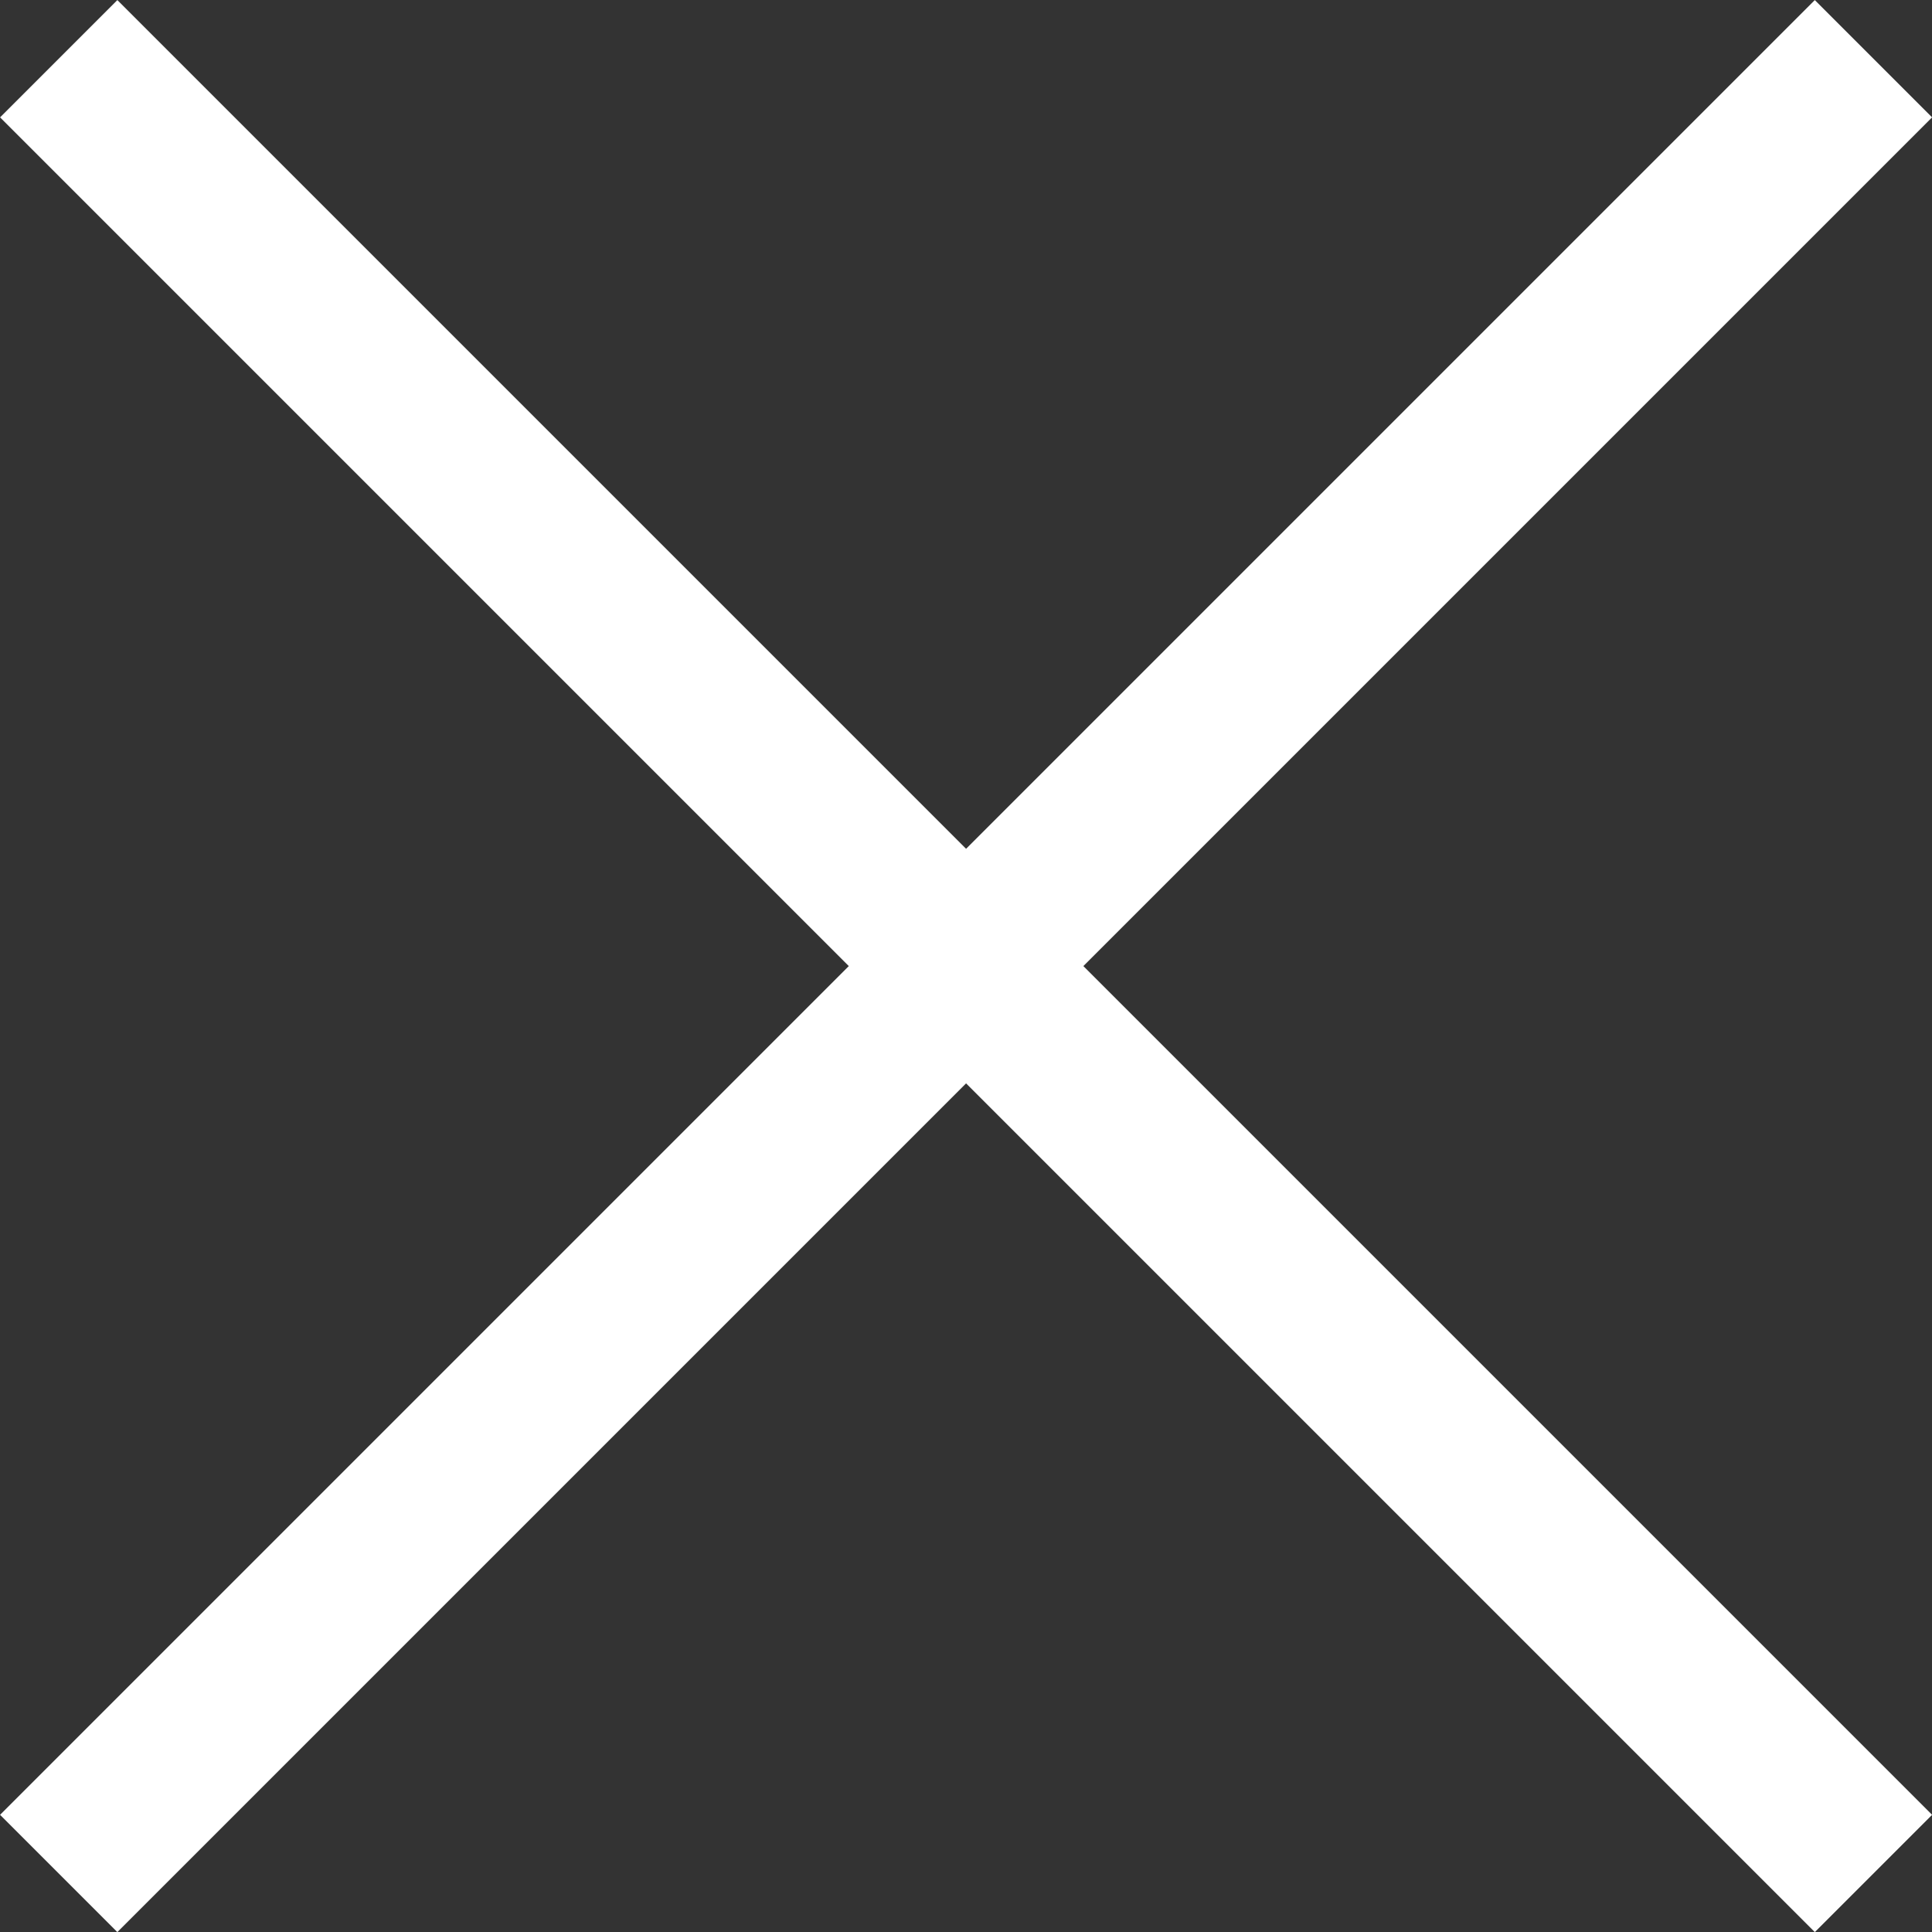
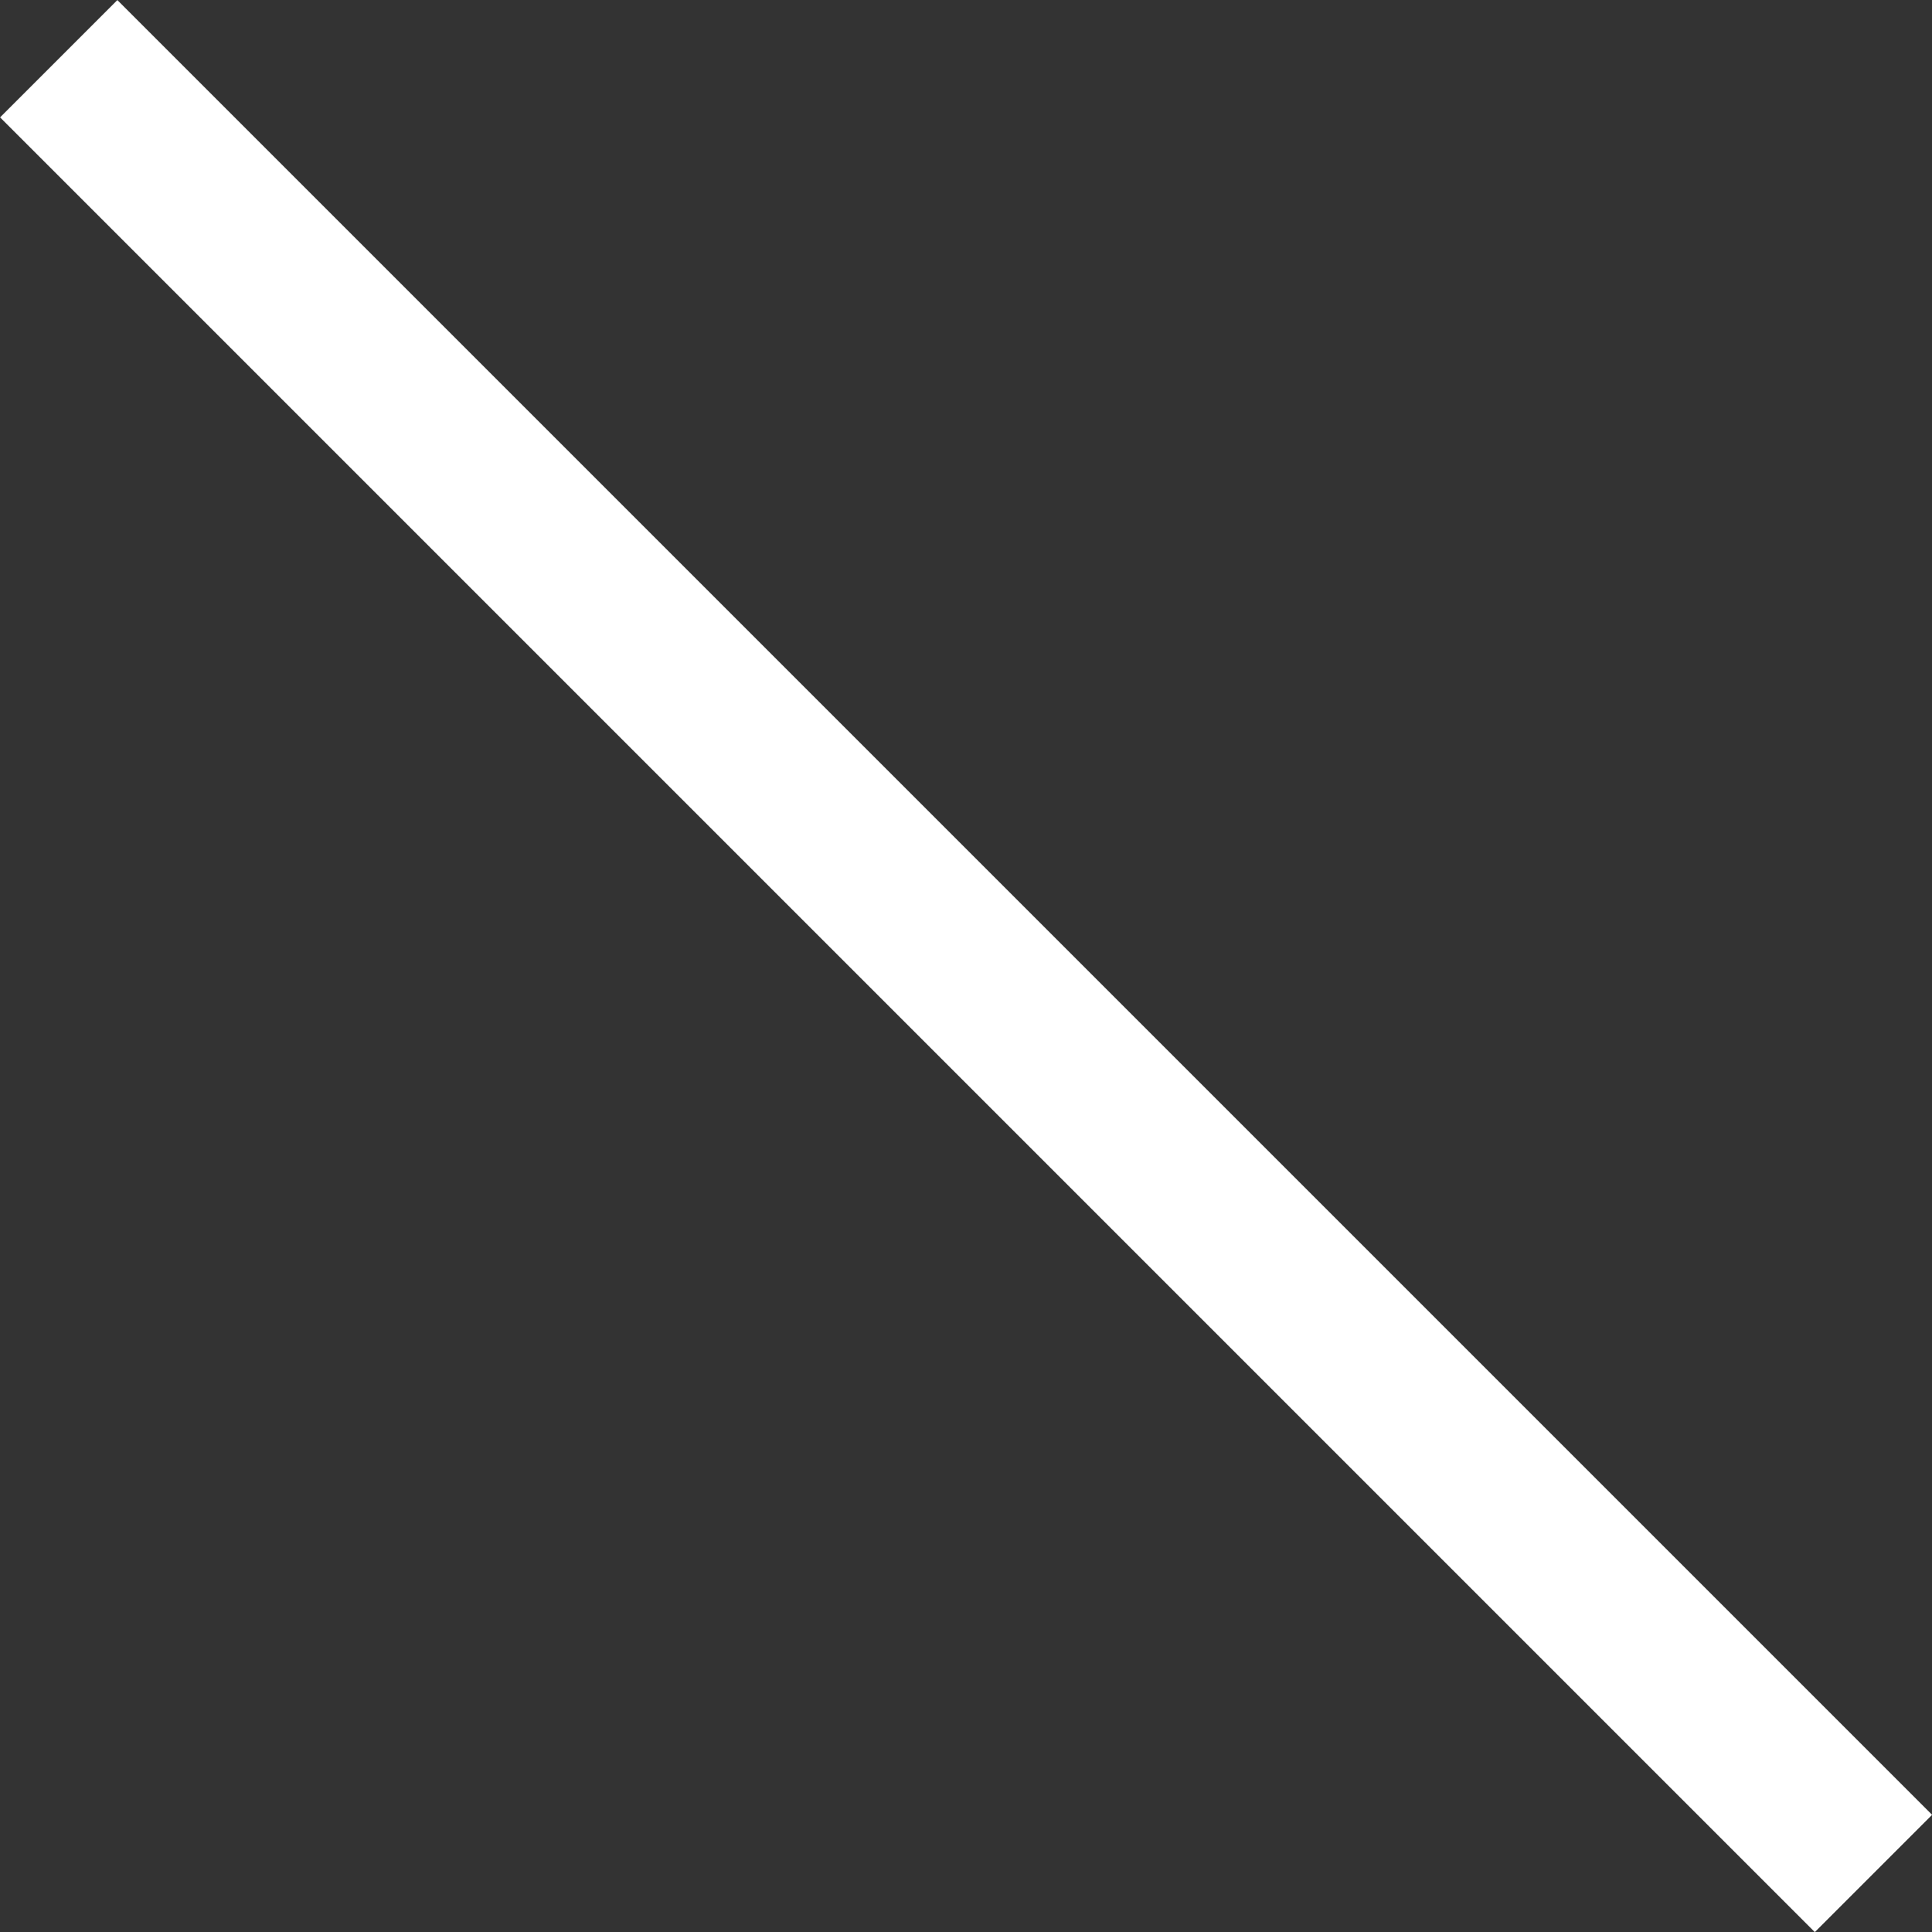
<svg xmlns="http://www.w3.org/2000/svg" width="11.648" height="11.648" viewBox="0 0 11.648 11.648">
  <rect x="0" y="0" width="11.648" height="11.648" fill="#333333" stroke="none" />
  <g id="グループ_16" data-name="グループ 16" transform="translate(0.354 0.354)">
-     <line id="線_3" data-name="線 3" y2="15.473" transform="translate(10.941 0) rotate(45)" fill="none" stroke="#fff" stroke-width="1" />
    <line id="線_4" data-name="線 4" y2="15.473" transform="translate(0) rotate(-45)" fill="none" stroke="#fff" stroke-width="1" />
  </g>
</svg>